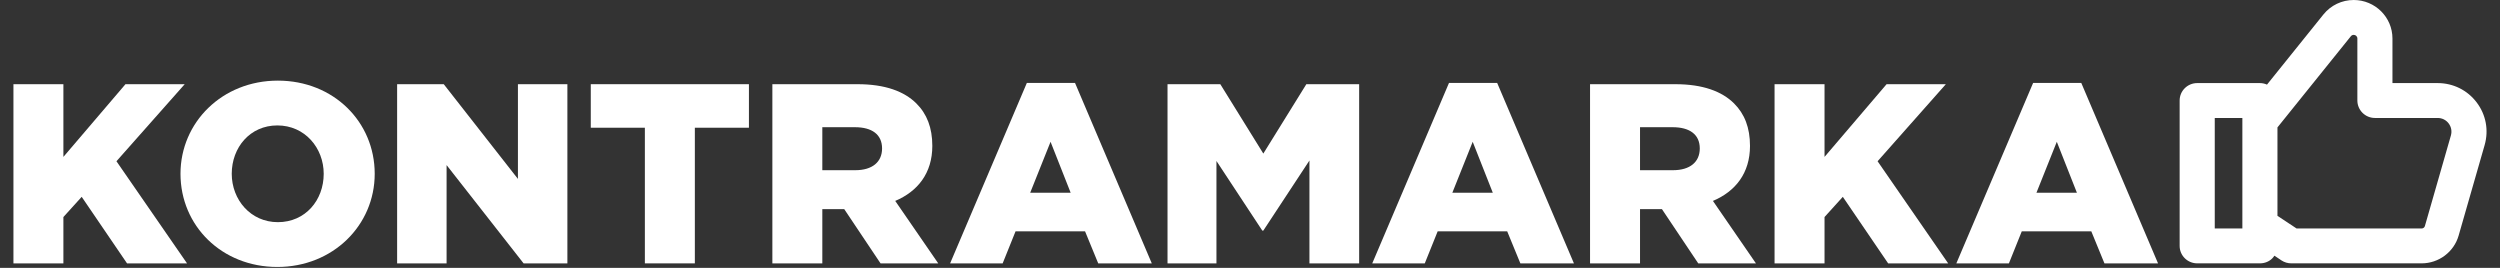
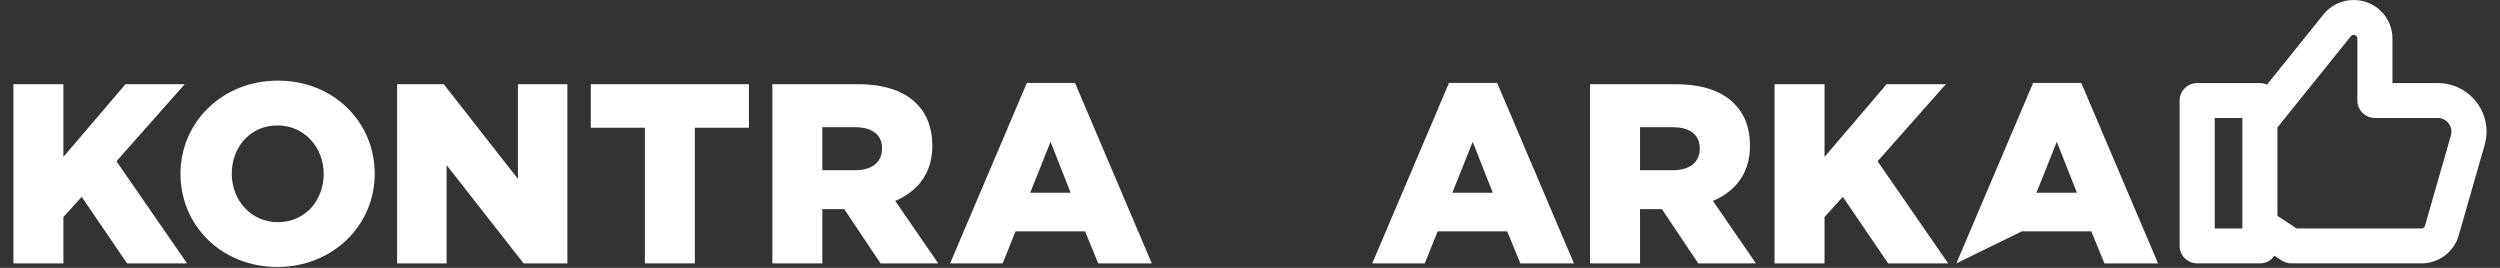
<svg xmlns="http://www.w3.org/2000/svg" width="112" height="12" viewBox="0 0 112 12" fill="none">
  <rect x="0" y="0" width="112" height="12" fill="#333333" stroke="none" />
  <g clip-path="url(#clip0_15331_19746)">
    <path d="M8.275 3.772H5.621L2.84 7.029V3.772H0.602V11.799H2.84V9.723L3.66 8.818L5.691 11.799H8.379L5.217 7.224L8.275 3.772Z" fill="white" />
    <path d="M12.448 9.953C11.225 9.953 10.382 8.944 10.382 7.786C10.382 6.605 11.202 5.619 12.425 5.619C13.659 5.619 14.502 6.628 14.502 7.786C14.502 8.967 13.683 9.953 12.448 9.953ZM12.448 3.612C9.955 3.612 8.086 5.481 8.086 7.786C8.086 10.113 9.932 11.96 12.425 11.96C14.917 11.96 16.787 10.091 16.787 7.786C16.787 5.458 14.941 3.612 12.448 3.612Z" fill="white" />
    <path d="M23.203 8.015L19.88 3.772H17.791V11.799H20.007V7.396L23.457 11.799H25.419V3.772H23.203V8.015Z" fill="white" />
    <path d="M26.467 5.722H28.89V11.799H31.129V5.722H33.552V3.772H26.467V5.722Z" fill="white" />
    <path d="M38.317 7.625H36.84V5.699H38.306C39.056 5.699 39.517 6.02 39.517 6.65C39.517 7.258 39.079 7.625 38.317 7.625ZM41.768 6.536C41.768 5.722 41.525 5.102 41.052 4.633C40.51 4.094 39.656 3.772 38.421 3.772H34.602V11.799H36.84V9.368H37.821L39.448 11.799H42.033L40.106 9.001C41.11 8.577 41.768 7.763 41.768 6.536Z" fill="white" />
    <path d="M46.153 8.634L47.065 6.352L47.965 8.634H46.153ZM46.003 3.715L42.565 11.799H44.919L45.496 10.365H48.611L49.2 11.799H51.6L48.161 3.715H46.003Z" fill="white" />
-     <path d="M56.597 6.88L54.67 3.772H52.305V11.799H54.497V7.212L56.551 10.331H56.597L58.663 7.19V11.799H60.89V3.772H58.524L56.597 6.88Z" fill="white" />
    <path d="M65.065 8.634L65.977 6.352L66.877 8.634H65.065ZM64.915 3.715L61.477 11.799H63.83L64.407 10.365H67.523L68.112 11.799H70.512L67.073 3.715H64.915Z" fill="white" />
    <path d="M74.95 7.625H73.473V5.699H74.939C75.689 5.699 76.15 6.02 76.15 6.65C76.15 7.258 75.712 7.625 74.95 7.625ZM78.4 6.536C78.4 5.722 78.158 5.102 77.685 4.633C77.143 4.094 76.289 3.772 75.054 3.772H71.234V11.799H73.473V9.368H74.454L76.081 11.799H78.666L76.739 9.001C77.743 8.577 78.4 7.763 78.4 6.536Z" fill="white" />
    <path d="M87.174 3.772H84.519L81.739 7.029V3.772H79.5V11.799H81.739V9.723L82.558 8.818L84.589 11.799H87.278L84.116 7.224L87.174 3.772Z" fill="white" />
-     <path d="M91.233 8.634L92.145 6.352L93.045 8.634H91.233ZM93.241 3.715H91.084L87.644 11.799H89.999L90.575 10.365H93.691L94.279 11.799H96.68L93.241 3.715Z" fill="white" />
+     <path d="M91.233 8.634L92.145 6.352L93.045 8.634H91.233ZM93.241 3.715H91.084L87.644 11.799L90.575 10.365H93.691L94.279 11.799H96.68L93.241 3.715Z" fill="white" />
    <path d="M99.221 5.285H100.458V10.236H99.221V5.285ZM106.396 5.285H109.207C109.402 5.285 109.581 5.372 109.699 5.528C109.817 5.684 109.854 5.879 109.8 6.07L108.634 10.13C108.616 10.191 108.556 10.236 108.491 10.236H102.887L102.03 9.67V5.708L105.319 1.623C105.351 1.583 105.397 1.562 105.447 1.562C105.537 1.562 105.61 1.634 105.61 1.724V4.502C105.61 4.933 105.962 5.285 106.396 5.285ZM110.954 4.587C110.537 4.037 109.9 3.722 109.207 3.722H107.182V1.724C107.182 0.772 106.404 0 105.447 0C104.918 0 104.424 0.235 104.092 0.645L101.561 3.791C101.462 3.746 101.355 3.722 101.244 3.722H98.435C98.001 3.722 97.648 4.071 97.648 4.502V11.018C97.648 11.449 98.001 11.798 98.435 11.798H101.244C101.461 11.798 101.659 11.717 101.802 11.571C101.832 11.54 101.863 11.502 101.894 11.455L102.214 11.669C102.343 11.753 102.494 11.798 102.649 11.798H108.491C109.255 11.798 109.936 11.288 110.146 10.556L111.312 6.498C111.502 5.834 111.372 5.136 110.954 4.587Z" fill="white" />
  </g>
  <defs>
    <clipPath id="clip0_15331_19746">
      <rect width="110.796" height="12" fill="white" transform="translate(0.602)" />
    </clipPath>
  </defs>
</svg>